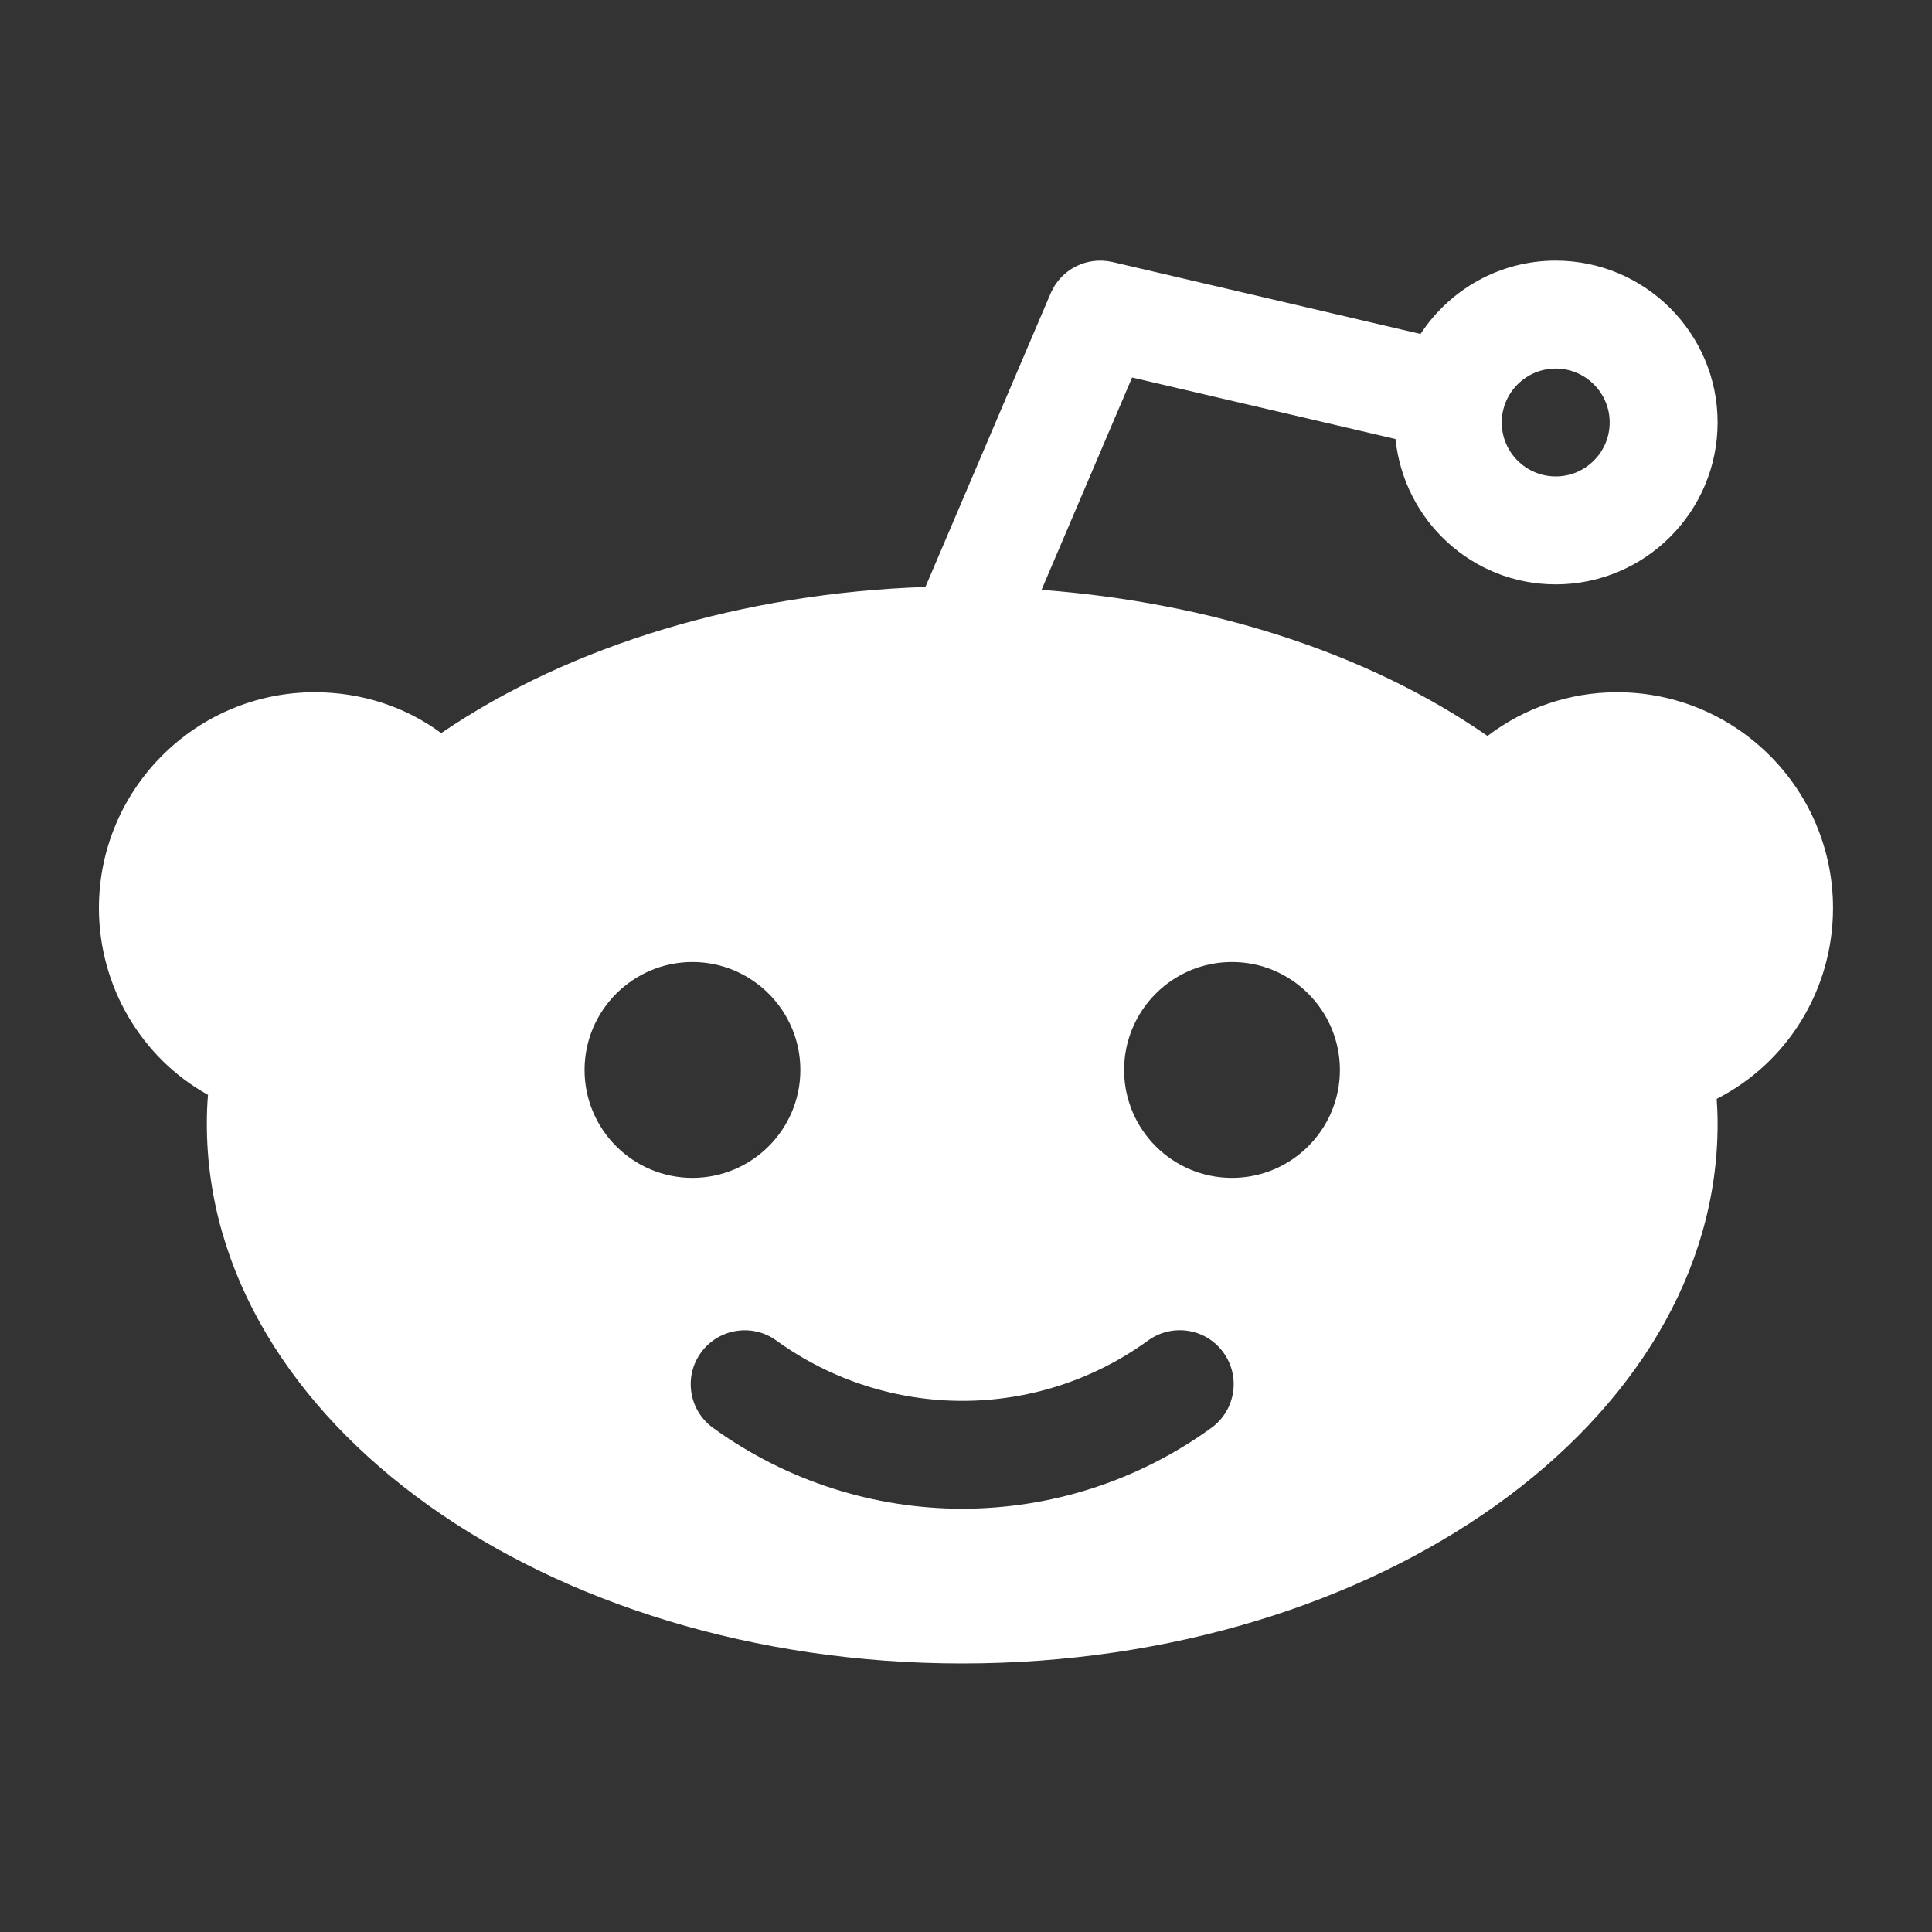
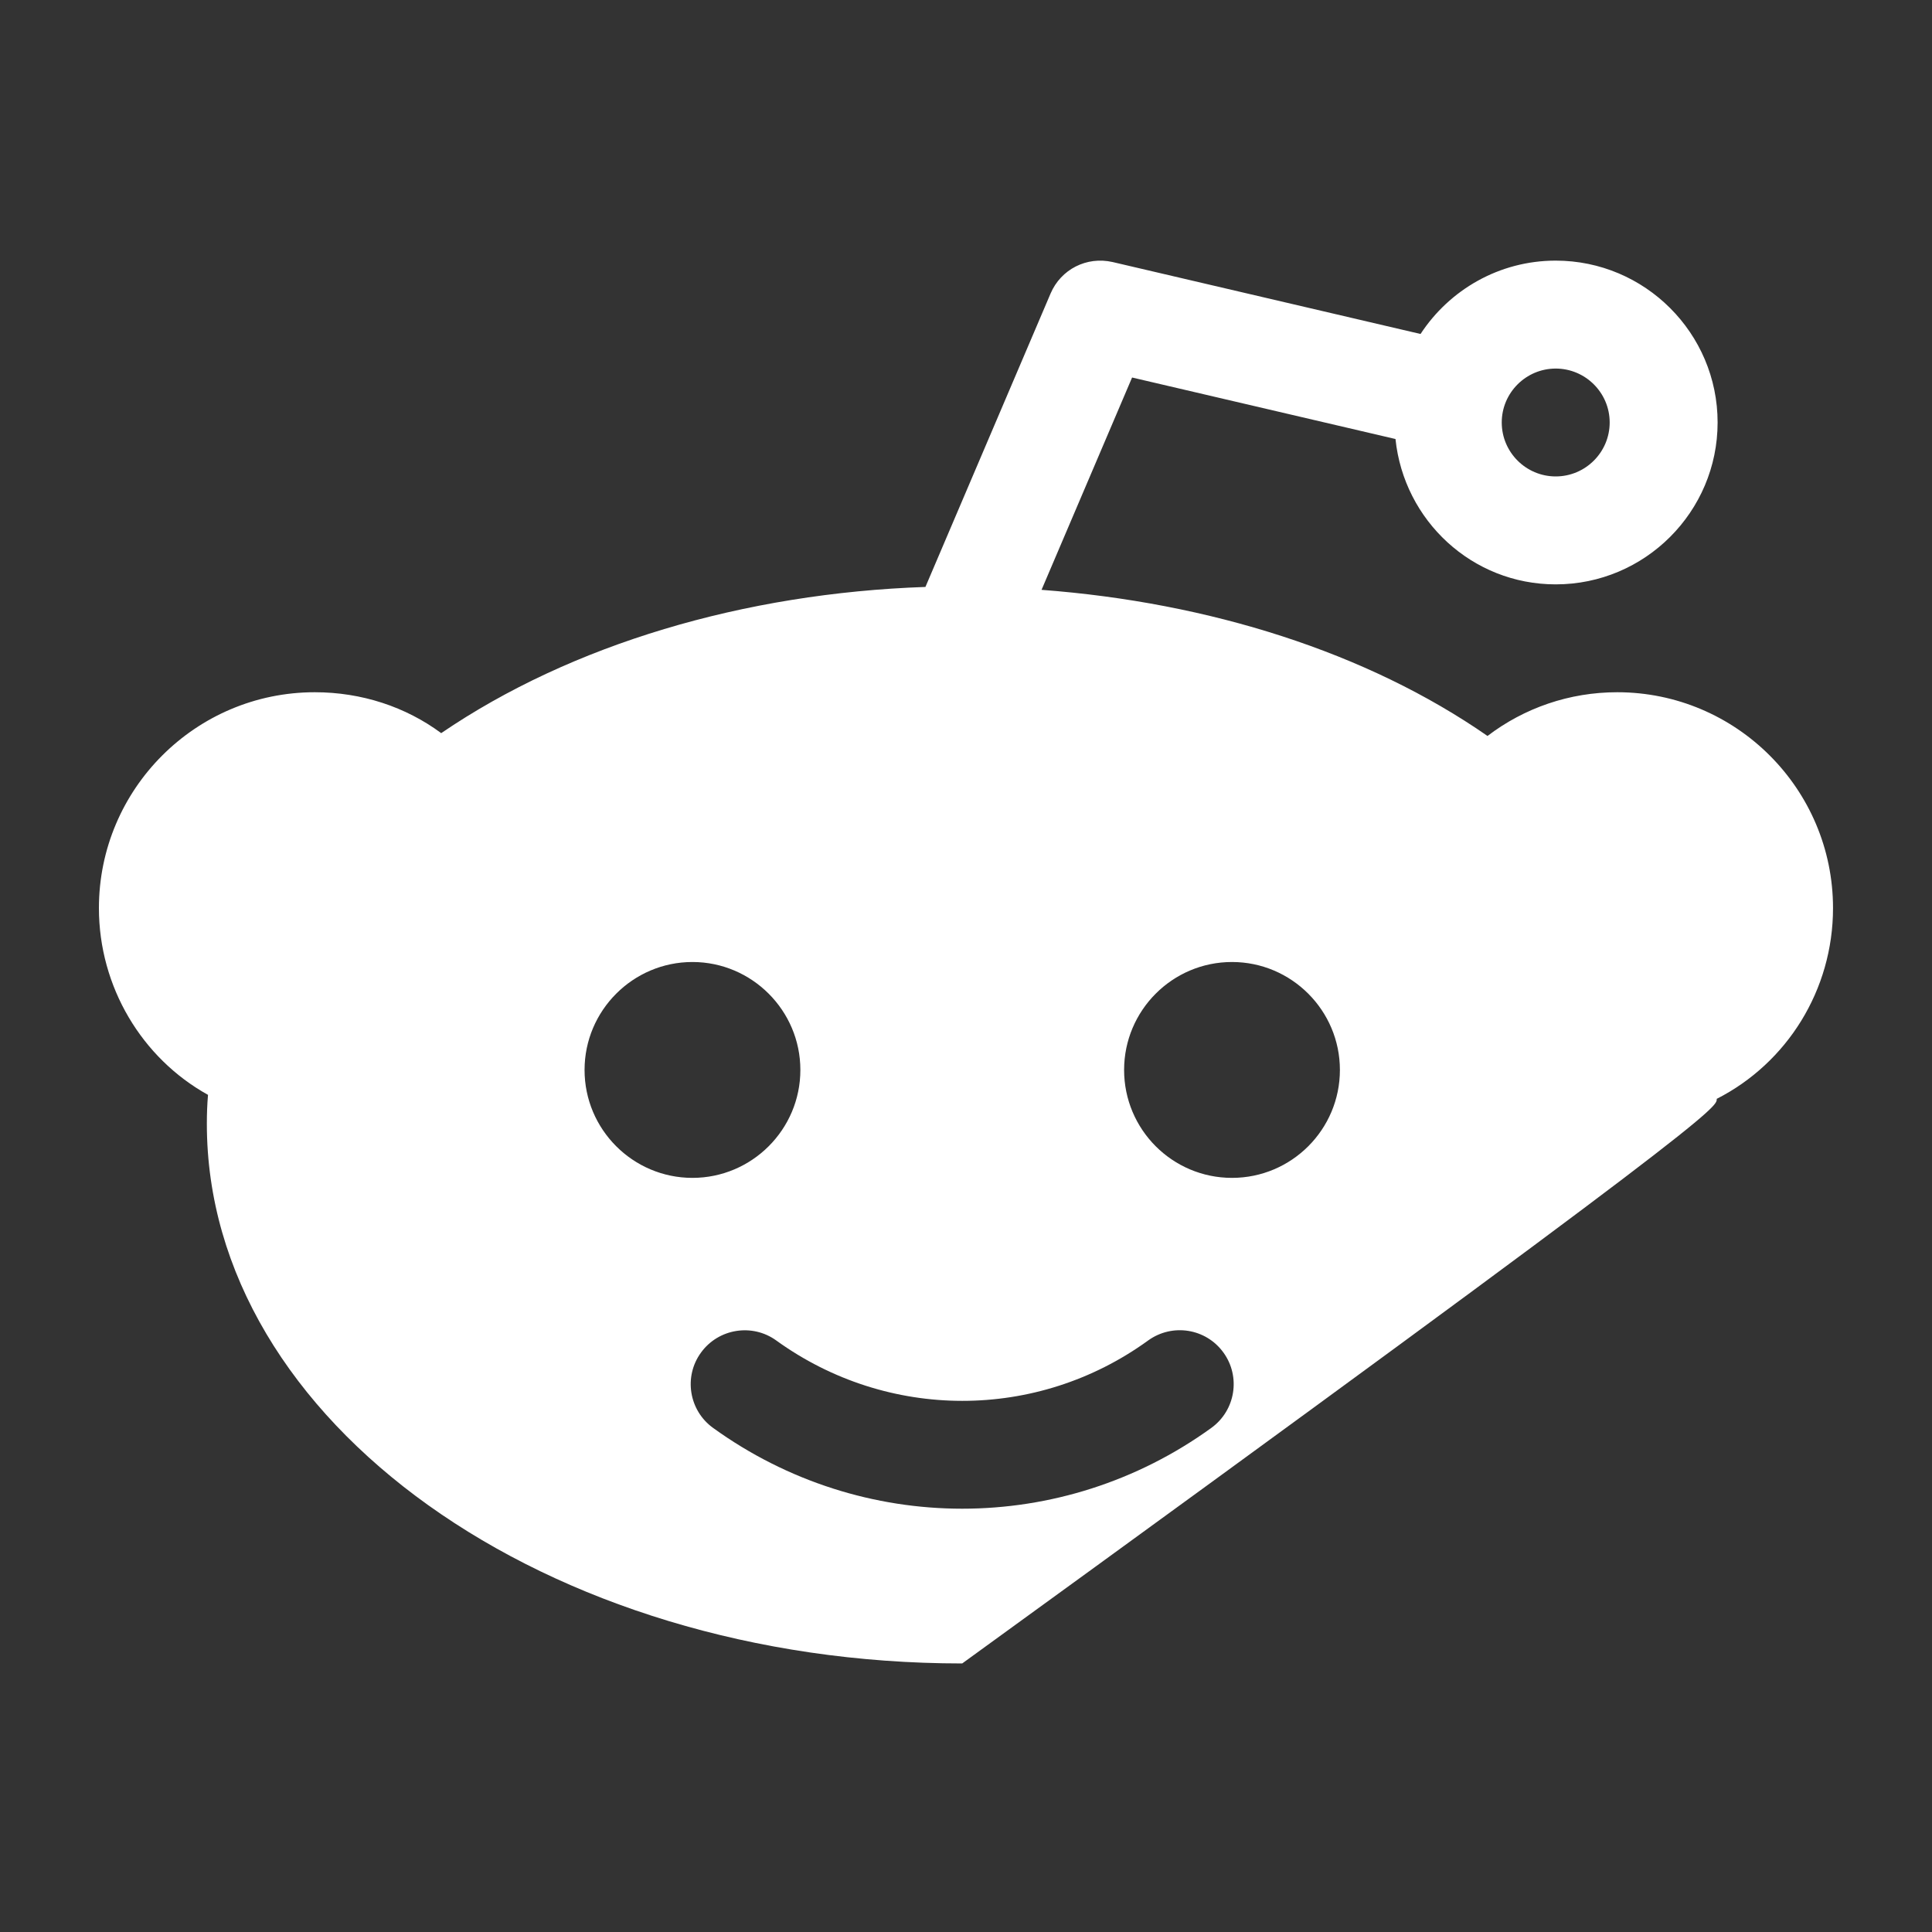
<svg xmlns="http://www.w3.org/2000/svg" width="30" height="30" viewBox="0 0 30 30" fill="none">
  <rect x="0" y="0" width="30" height="30" fill="#333333" stroke="none" />
-   <path d="M28.463 14.101C28.463 12.252 26.96 10.749 25.112 10.749C24.373 10.749 23.671 10.991 23.098 11.428C21.228 10.129 18.778 9.355 16.173 9.159L17.579 5.862L21.669 6.817C21.8 8.082 22.858 9.074 24.157 9.074C25.543 9.074 26.671 7.946 26.671 6.56C26.671 5.175 25.543 4.047 24.157 4.047C23.279 4.047 22.507 4.501 22.058 5.186L17.277 4.069C16.872 3.977 16.474 4.183 16.314 4.556L14.37 9.114C11.556 9.211 8.876 10.004 6.851 11.384C6.3 10.976 5.616 10.749 4.888 10.749C3.039 10.749 1.536 12.252 1.536 14.101C1.536 15.325 2.205 16.433 3.23 17.001C3.217 17.149 3.212 17.299 3.212 17.452C3.212 22.072 8.473 25.83 14.941 25.83C21.407 25.83 26.671 22.072 26.671 17.452C26.671 17.321 26.666 17.192 26.657 17.063C27.75 16.507 28.463 15.372 28.463 14.101ZM24.157 5.723C24.618 5.723 24.995 6.098 24.995 6.56C24.995 7.023 24.618 7.398 24.157 7.398C23.696 7.398 23.319 7.023 23.319 6.56C23.319 6.098 23.696 5.723 24.157 5.723ZM9.077 16.614C9.077 15.691 9.829 14.938 10.752 14.938C11.675 14.938 12.428 15.691 12.428 16.614C12.428 17.539 11.675 18.29 10.752 18.29C9.829 18.29 9.077 17.539 9.077 16.614ZM18.81 22.172C17.654 23.008 16.297 23.427 14.941 23.427C13.586 23.427 12.229 23.008 11.072 22.172C10.697 21.901 10.613 21.376 10.885 21.003C11.156 20.629 11.681 20.545 12.054 20.815C13.782 22.063 16.101 22.067 17.828 20.815C18.202 20.545 18.725 20.625 18.998 21.003C19.269 21.378 19.184 21.901 18.81 22.172ZM19.13 18.29C18.205 18.29 17.455 17.539 17.455 16.614C17.455 15.691 18.205 14.938 19.13 14.938C20.055 14.938 20.806 15.691 20.806 16.614C20.806 17.539 20.055 18.29 19.13 18.29Z" fill="white" />
+   <path d="M28.463 14.101C28.463 12.252 26.96 10.749 25.112 10.749C24.373 10.749 23.671 10.991 23.098 11.428C21.228 10.129 18.778 9.355 16.173 9.159L17.579 5.862L21.669 6.817C21.8 8.082 22.858 9.074 24.157 9.074C25.543 9.074 26.671 7.946 26.671 6.56C26.671 5.175 25.543 4.047 24.157 4.047C23.279 4.047 22.507 4.501 22.058 5.186L17.277 4.069C16.872 3.977 16.474 4.183 16.314 4.556L14.37 9.114C11.556 9.211 8.876 10.004 6.851 11.384C6.3 10.976 5.616 10.749 4.888 10.749C3.039 10.749 1.536 12.252 1.536 14.101C1.536 15.325 2.205 16.433 3.23 17.001C3.217 17.149 3.212 17.299 3.212 17.452C3.212 22.072 8.473 25.83 14.941 25.83C26.671 17.321 26.666 17.192 26.657 17.063C27.75 16.507 28.463 15.372 28.463 14.101ZM24.157 5.723C24.618 5.723 24.995 6.098 24.995 6.56C24.995 7.023 24.618 7.398 24.157 7.398C23.696 7.398 23.319 7.023 23.319 6.56C23.319 6.098 23.696 5.723 24.157 5.723ZM9.077 16.614C9.077 15.691 9.829 14.938 10.752 14.938C11.675 14.938 12.428 15.691 12.428 16.614C12.428 17.539 11.675 18.29 10.752 18.29C9.829 18.29 9.077 17.539 9.077 16.614ZM18.81 22.172C17.654 23.008 16.297 23.427 14.941 23.427C13.586 23.427 12.229 23.008 11.072 22.172C10.697 21.901 10.613 21.376 10.885 21.003C11.156 20.629 11.681 20.545 12.054 20.815C13.782 22.063 16.101 22.067 17.828 20.815C18.202 20.545 18.725 20.625 18.998 21.003C19.269 21.378 19.184 21.901 18.81 22.172ZM19.13 18.29C18.205 18.29 17.455 17.539 17.455 16.614C17.455 15.691 18.205 14.938 19.13 14.938C20.055 14.938 20.806 15.691 20.806 16.614C20.806 17.539 20.055 18.29 19.13 18.29Z" fill="white" />
</svg>